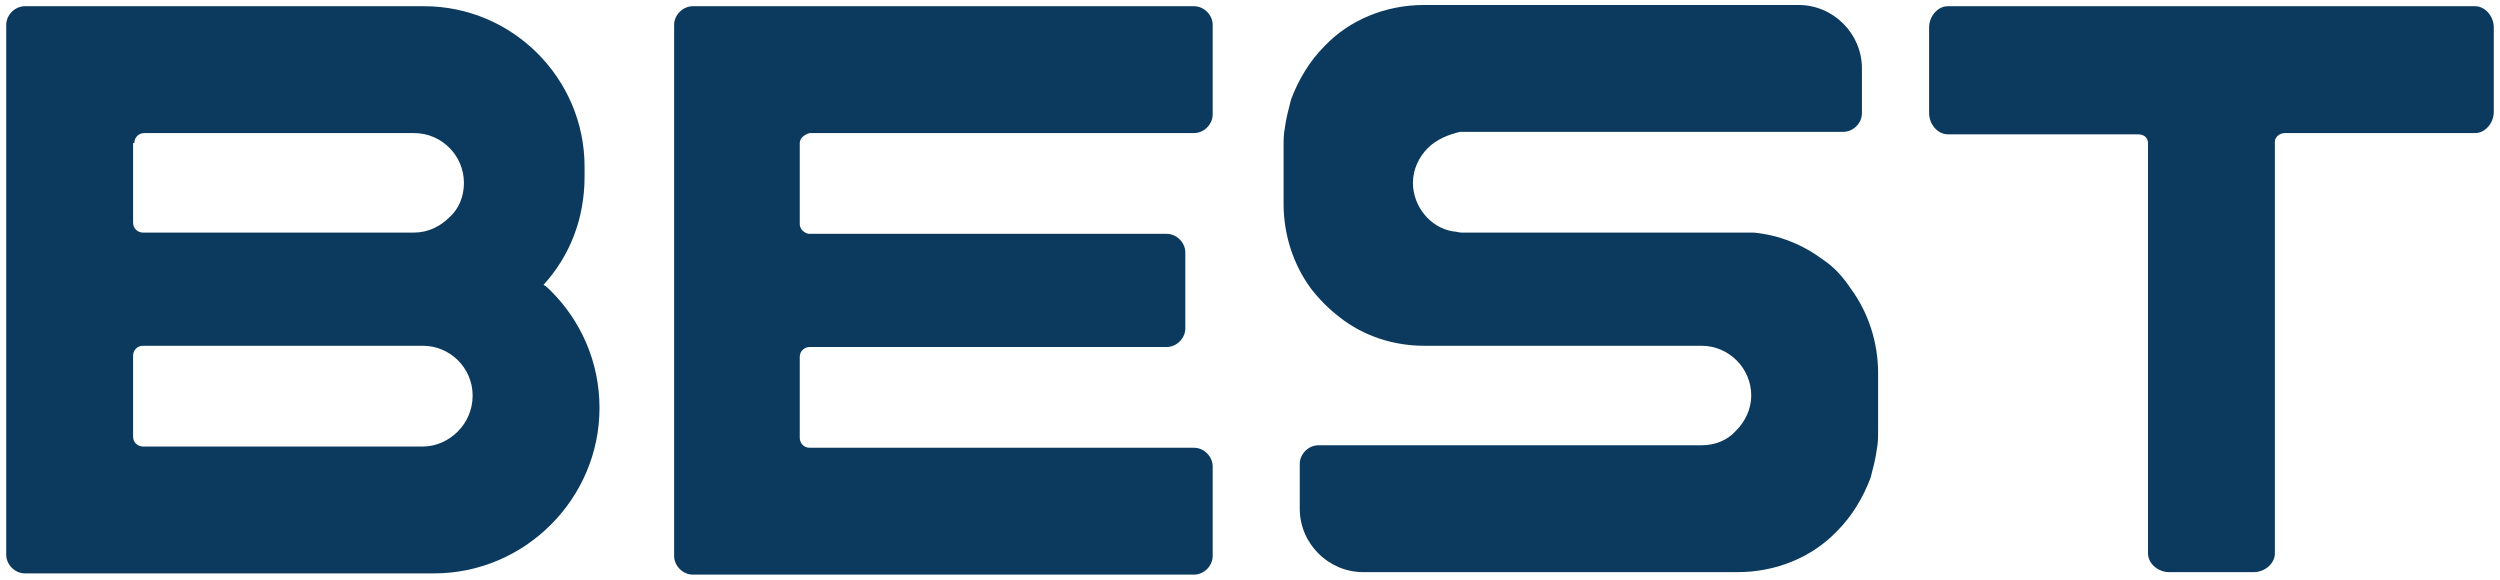
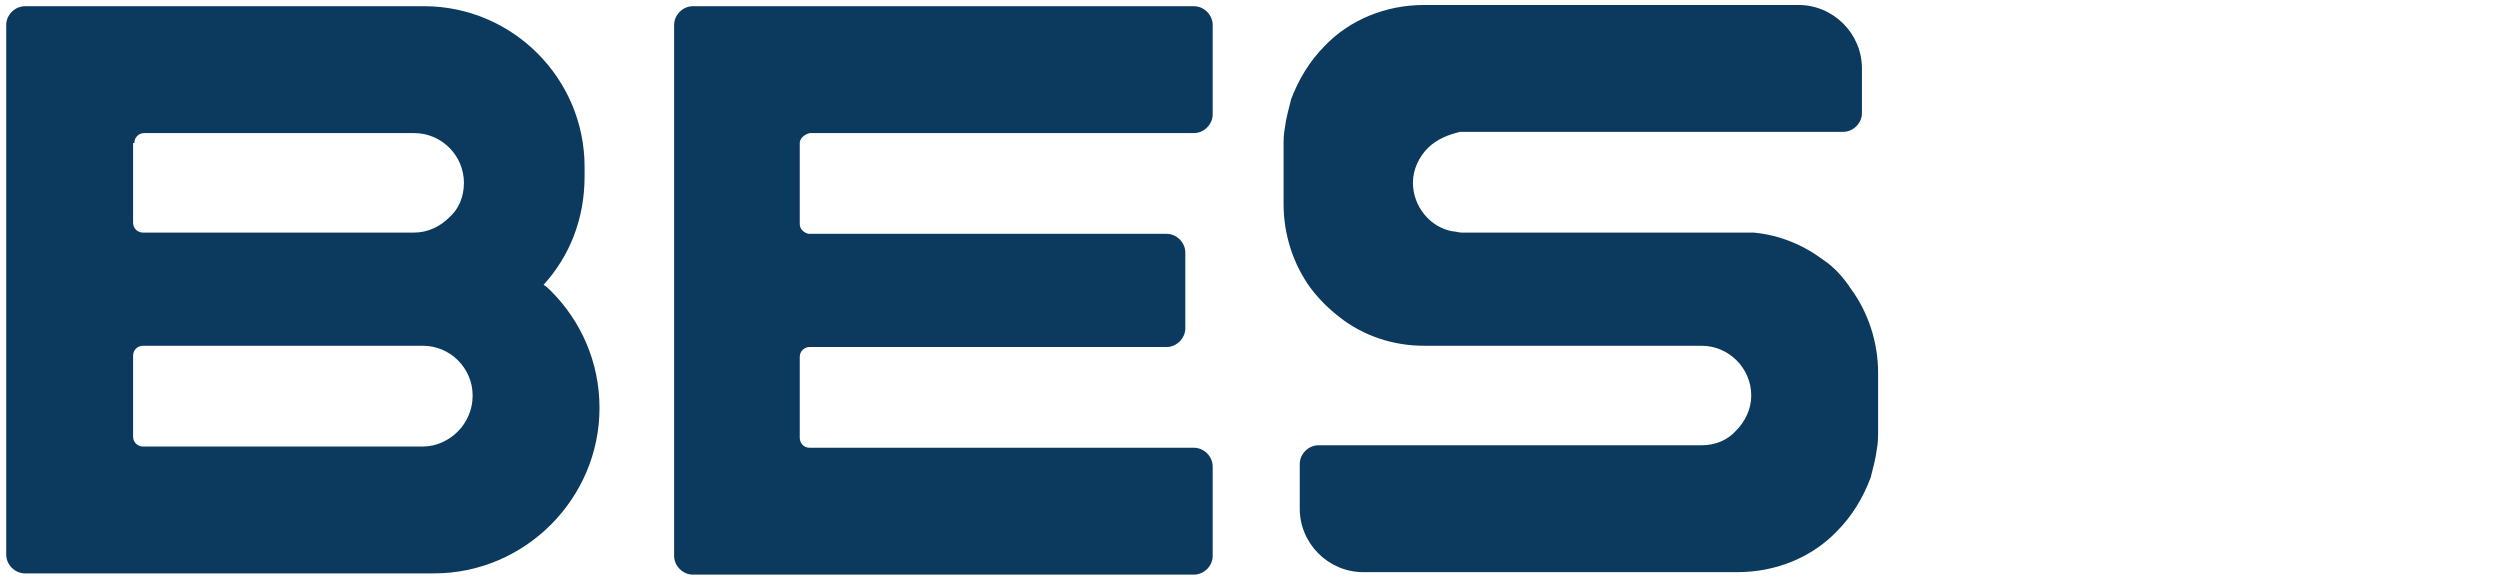
<svg xmlns="http://www.w3.org/2000/svg" version="1.1" id="Ebene_1" x="0px" y="0px" viewBox="0 0 201 46.6" style="enable-background:new 0 0 201 46.6;" xml:space="preserve">
  <style type="text/css">
	.st0{fill:#0C3A5E;}
</style>
-   <path class="st0" d="M200.5,2.2v6.8c0,0.9-0.7,1.7-1.5,1.7h-15.3c-0.4,0-0.8,0.3-0.8,0.7v33.1c0,0.8-0.8,1.5-1.7,1.5h-6.8  c-0.9,0-1.7-0.7-1.7-1.5V11.5c0-0.4-0.3-0.7-0.8-0.7h-15.3c-0.8,0-1.5-0.8-1.5-1.7V2.2c0-0.9,0.7-1.7,1.5-1.7H199  C199.8,0.5,200.5,1.3,200.5,2.2" />
  <path class="st0" d="M64.3,11.5V18c0,0.4,0.3,0.7,0.7,0.8c0,0,0.1,0,0.1,0h28.7c0.8,0,1.5,0.7,1.5,1.5v6.1c0,0.8-0.7,1.5-1.5,1.5  H65.1c-0.4,0-0.8,0.3-0.8,0.8v6.5c0,0.4,0.3,0.8,0.8,0.8H96c0.8,0,1.5,0.7,1.5,1.5v7.2c0,0.8-0.7,1.5-1.5,1.5H55.7  c-0.8,0-1.5-0.7-1.5-1.5V2c0-0.8,0.7-1.5,1.5-1.5H96c0.8,0,1.5,0.7,1.5,1.5v7.2c0,0.8-0.7,1.5-1.5,1.5H65.1  C64.7,10.8,64.3,11.1,64.3,11.5" />
  <path class="st0" d="M114.8,11.9c-0.7,0.7-1.2,1.7-1.2,2.8c0,1.9,1.4,3.6,3.2,3.9c0.2,0,0.5,0.1,0.7,0.1h23.5c2.1,0.2,4,1,5.6,2.2  c0.9,0.6,1.6,1.4,2.2,2.3c1.4,1.9,2.2,4.3,2.2,6.8v4.6c0,0.5,0,1-0.1,1.5c-0.1,0.8-0.3,1.5-0.5,2.3c-0.6,1.6-1.5,3.1-2.7,4.3  c-2,2.1-4.9,3.3-8,3.3h-30.1c-2.8,0-5.1-2.3-5.1-5.1v-3.6c0-0.8,0.7-1.5,1.5-1.5h30.8c1.1,0,2.1-0.4,2.8-1.2  c0.7-0.7,1.2-1.7,1.2-2.8c0-2.2-1.8-4-4-4h-22.3c-2.5,0-4.9-0.8-6.8-2.3c-0.9-0.7-1.6-1.4-2.3-2.3c-1.4-1.9-2.2-4.3-2.2-6.8v-4.6  c0-0.5,0-1,0.1-1.5c0.1-0.8,0.3-1.5,0.5-2.3c0.6-1.6,1.5-3.1,2.7-4.3c2-2.1,4.9-3.3,8-3.3h30.1c2.8,0,5.1,2.3,5.1,5.1v3.6  c0,0.8-0.7,1.5-1.5,1.5h-30.8C116.5,10.8,115.5,11.2,114.8,11.9" />
  <path class="st0" d="M36.8,34.7c-0.7,0.7-1.7,1.2-2.8,1.2H11.5c-0.4,0-0.8-0.3-0.8-0.8v-6.5c0-0.4,0.3-0.8,0.8-0.8H34  c2.2,0,4,1.8,4,4C38,33,37.5,34,36.8,34.7 M10.8,11.5c0-0.4,0.3-0.8,0.8-0.8h21.7c2.2,0,4,1.8,4,4c0,1.1-0.4,2.1-1.2,2.8  c-0.7,0.7-1.7,1.2-2.8,1.2H11.5c-0.4,0-0.8-0.3-0.8-0.8V11.5z M44.3,23.4c-0.2-0.2-0.4-0.4-0.6-0.5c2.1-2.3,3.3-5.3,3.3-8.7v-0.8  c0-7.1-5.8-12.9-12.9-12.9H2C1.2,0.5,0.5,1.2,0.5,2v42.6c0,0.8,0.7,1.5,1.5,1.5h32.9c7.3,0,13.3-6,13.3-13.3  C48.2,29.1,46.7,25.8,44.3,23.4" />
</svg>